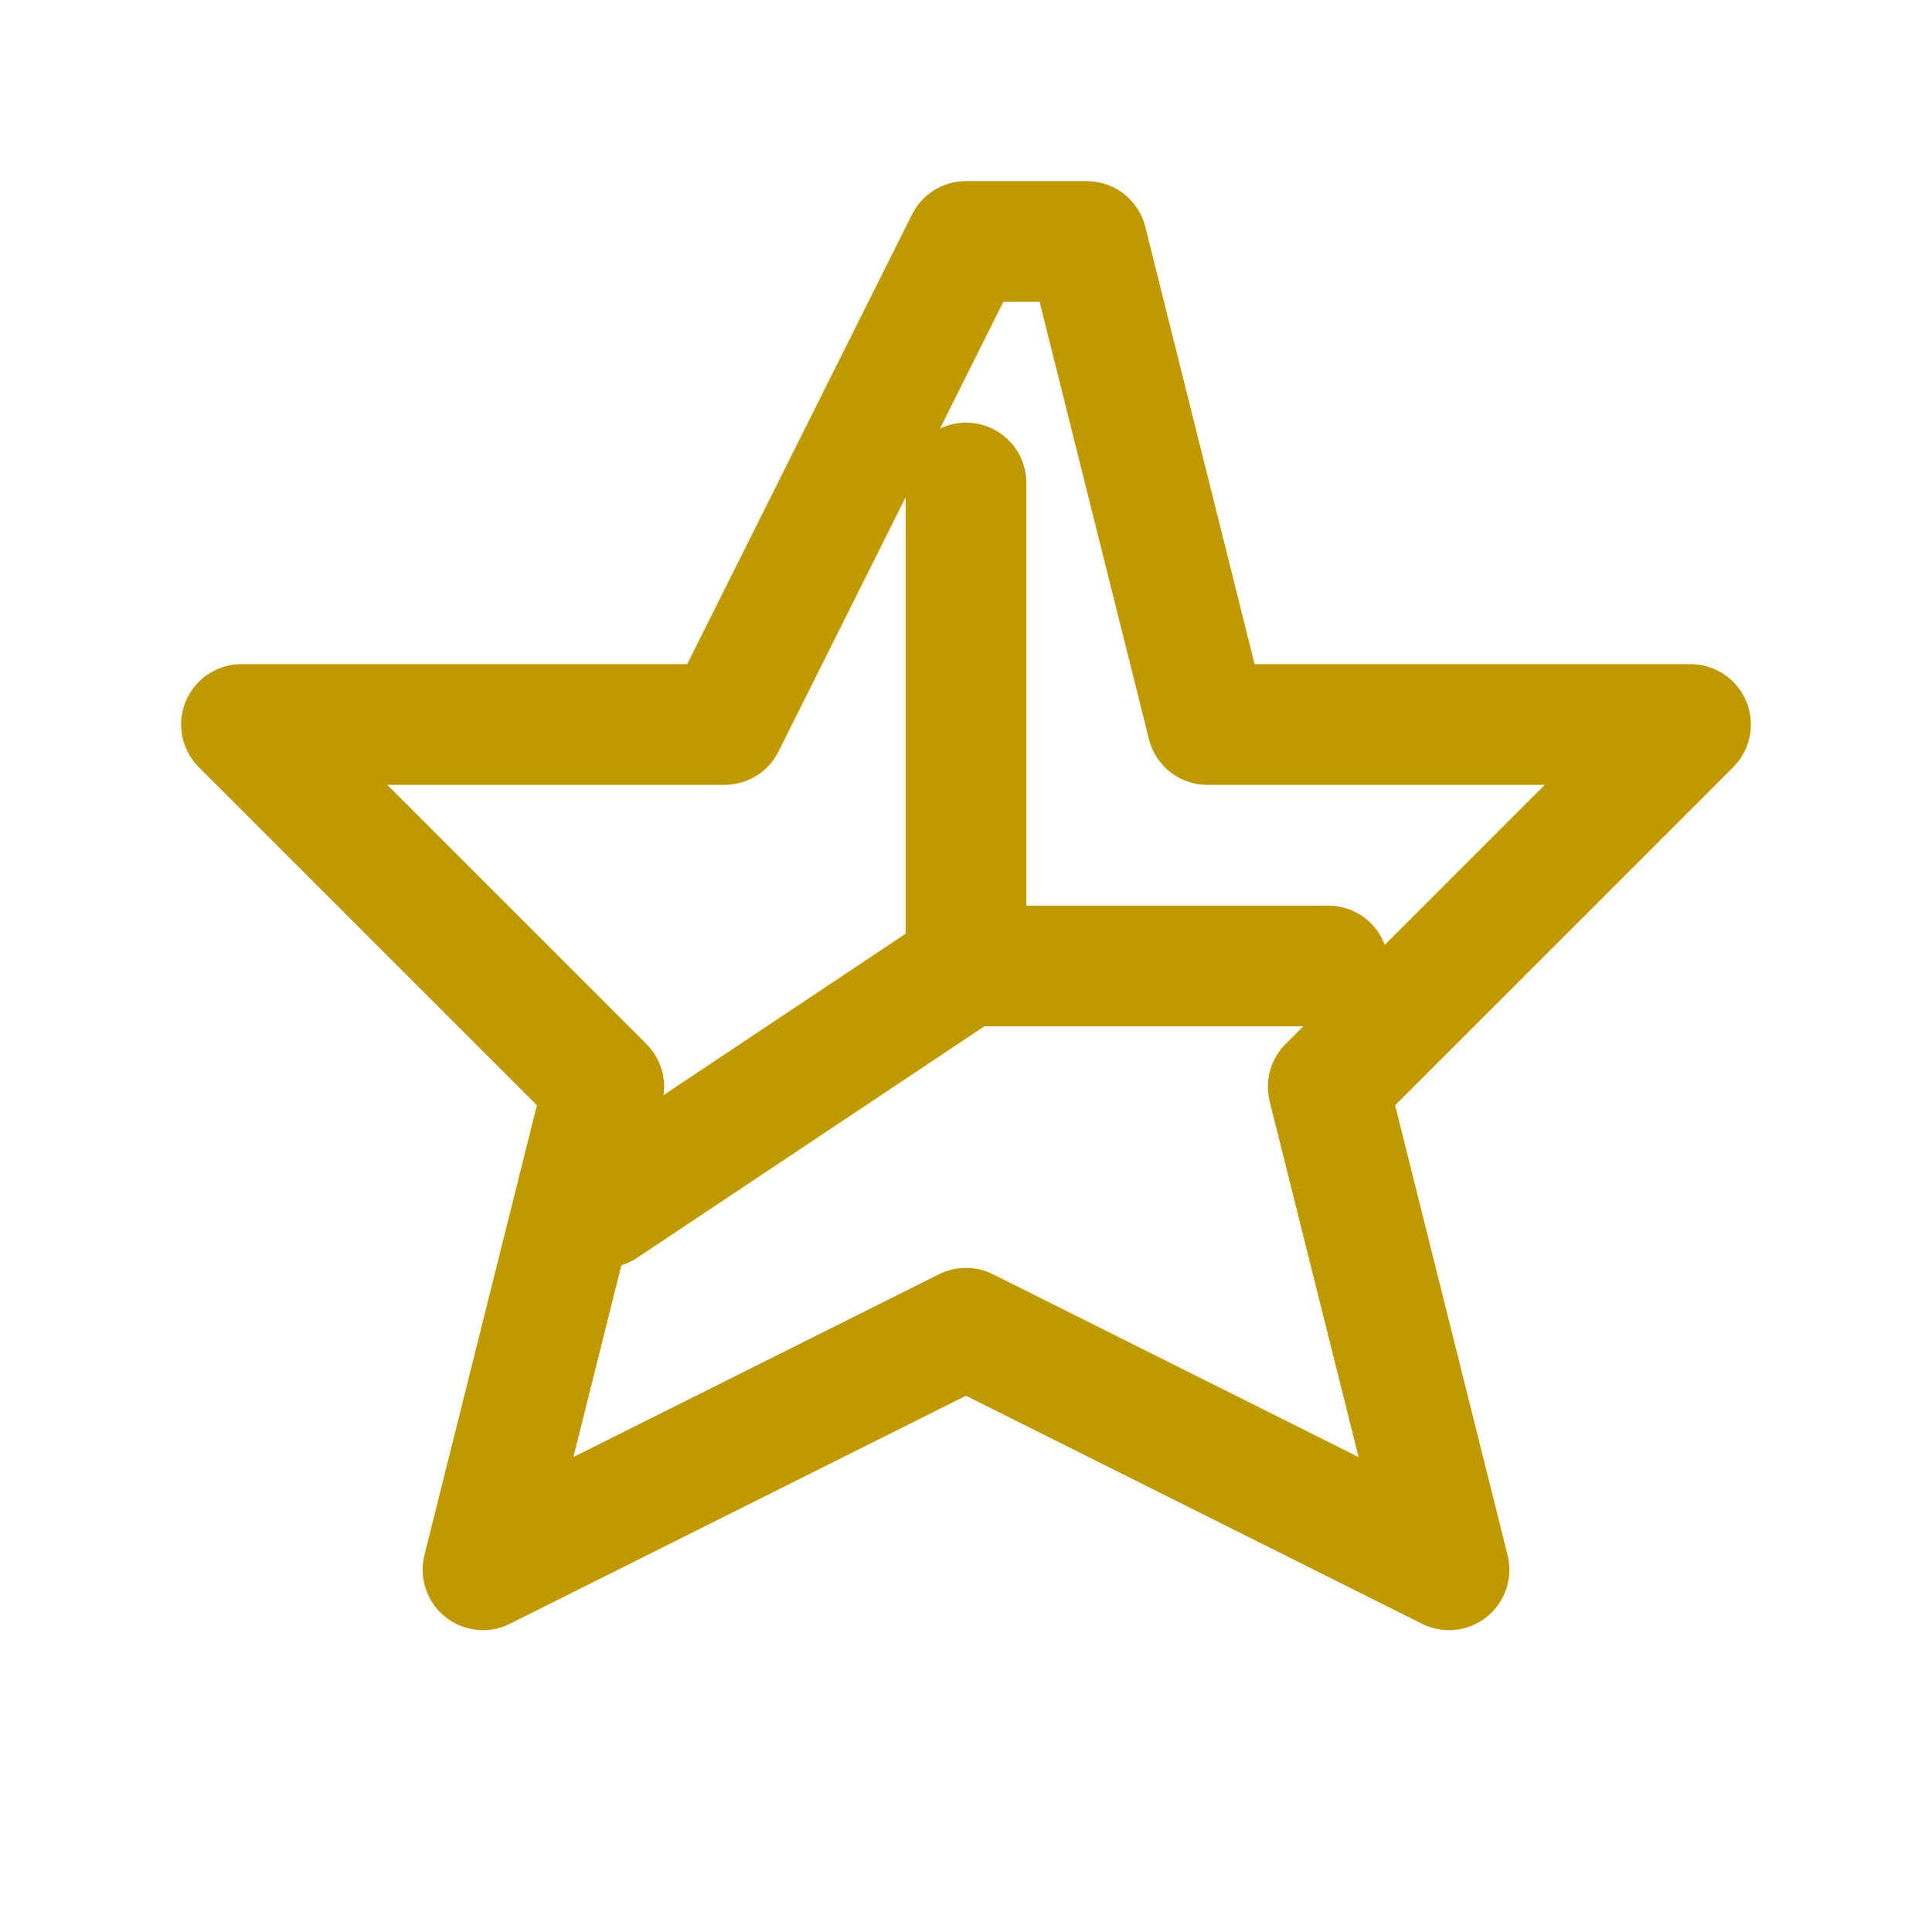
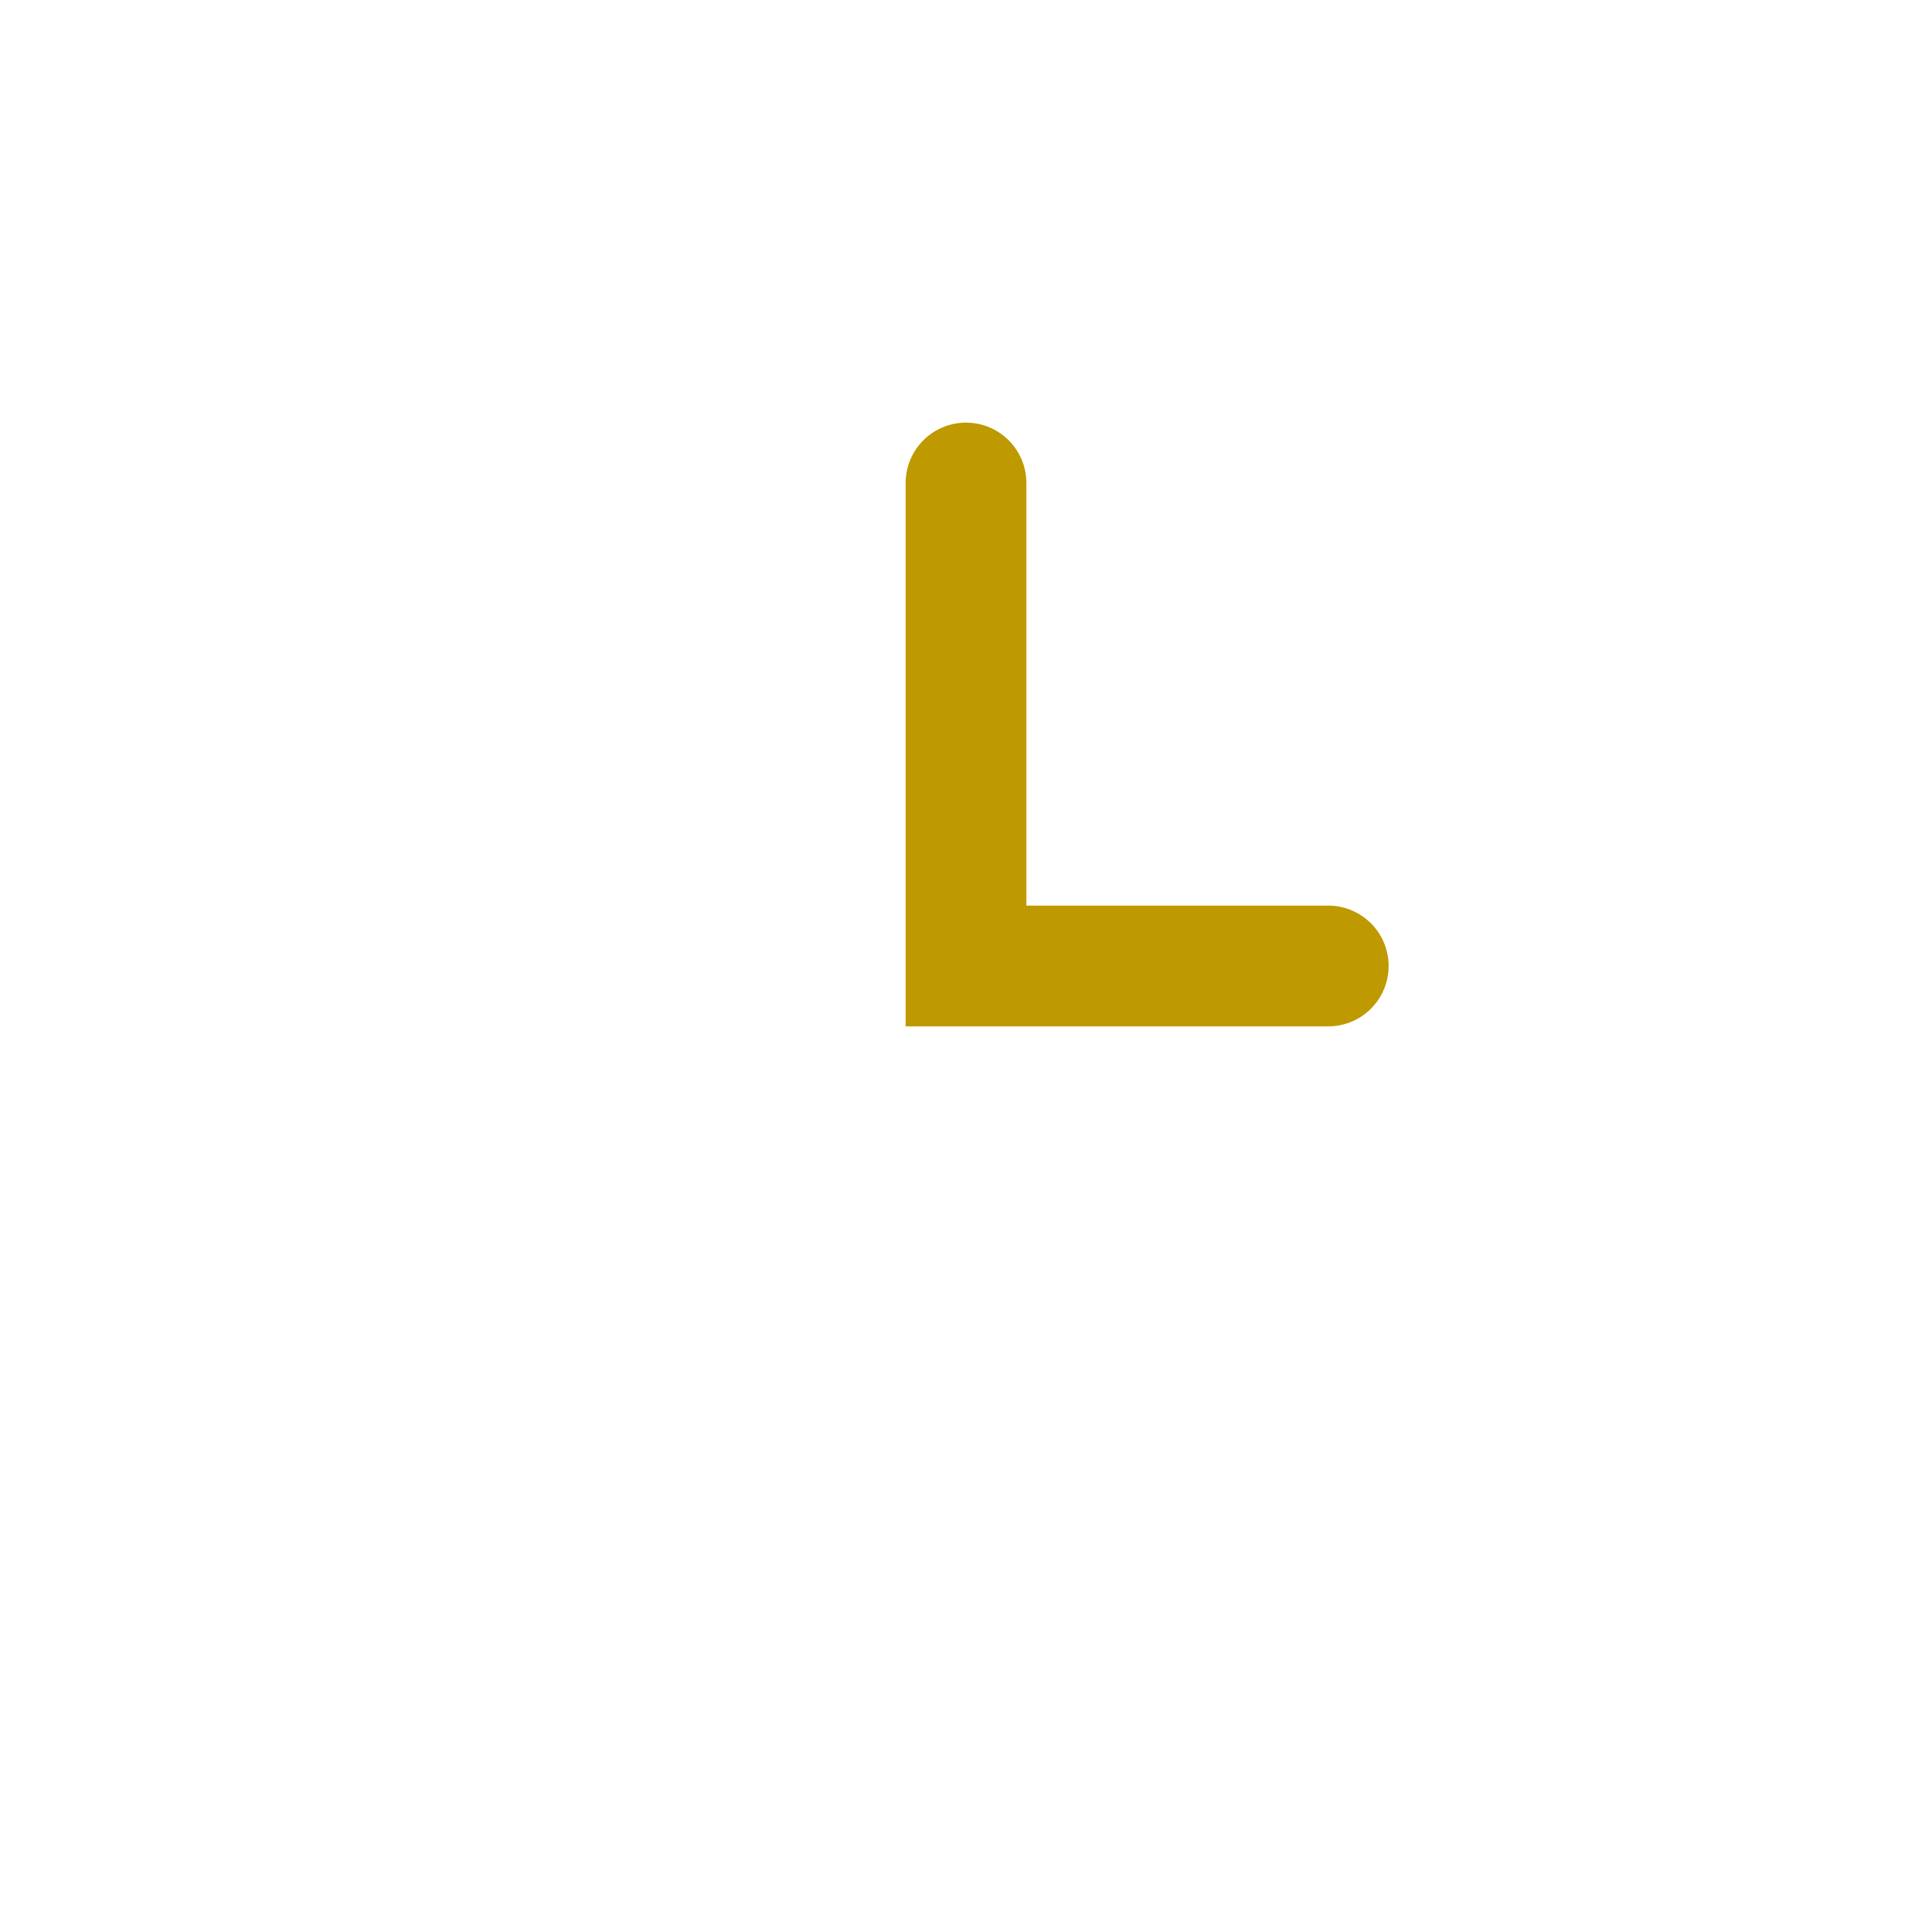
<svg xmlns="http://www.w3.org/2000/svg" width="32" height="32" viewBox="0 0 32 32" fill="none">
-   <path d="M18 4L20 12H28L22 18L24 26L16 22L8 26L10 18L4 12H12L16 4Z" stroke="#be9900" stroke-width="2" stroke-linejoin="round" />
  <path d="M16 8V16H22" stroke="#be9900" stroke-width="2" stroke-linecap="round" />
-   <path d="M16 16L10 20" stroke="#be9900" stroke-width="2" stroke-linecap="round" />
</svg>